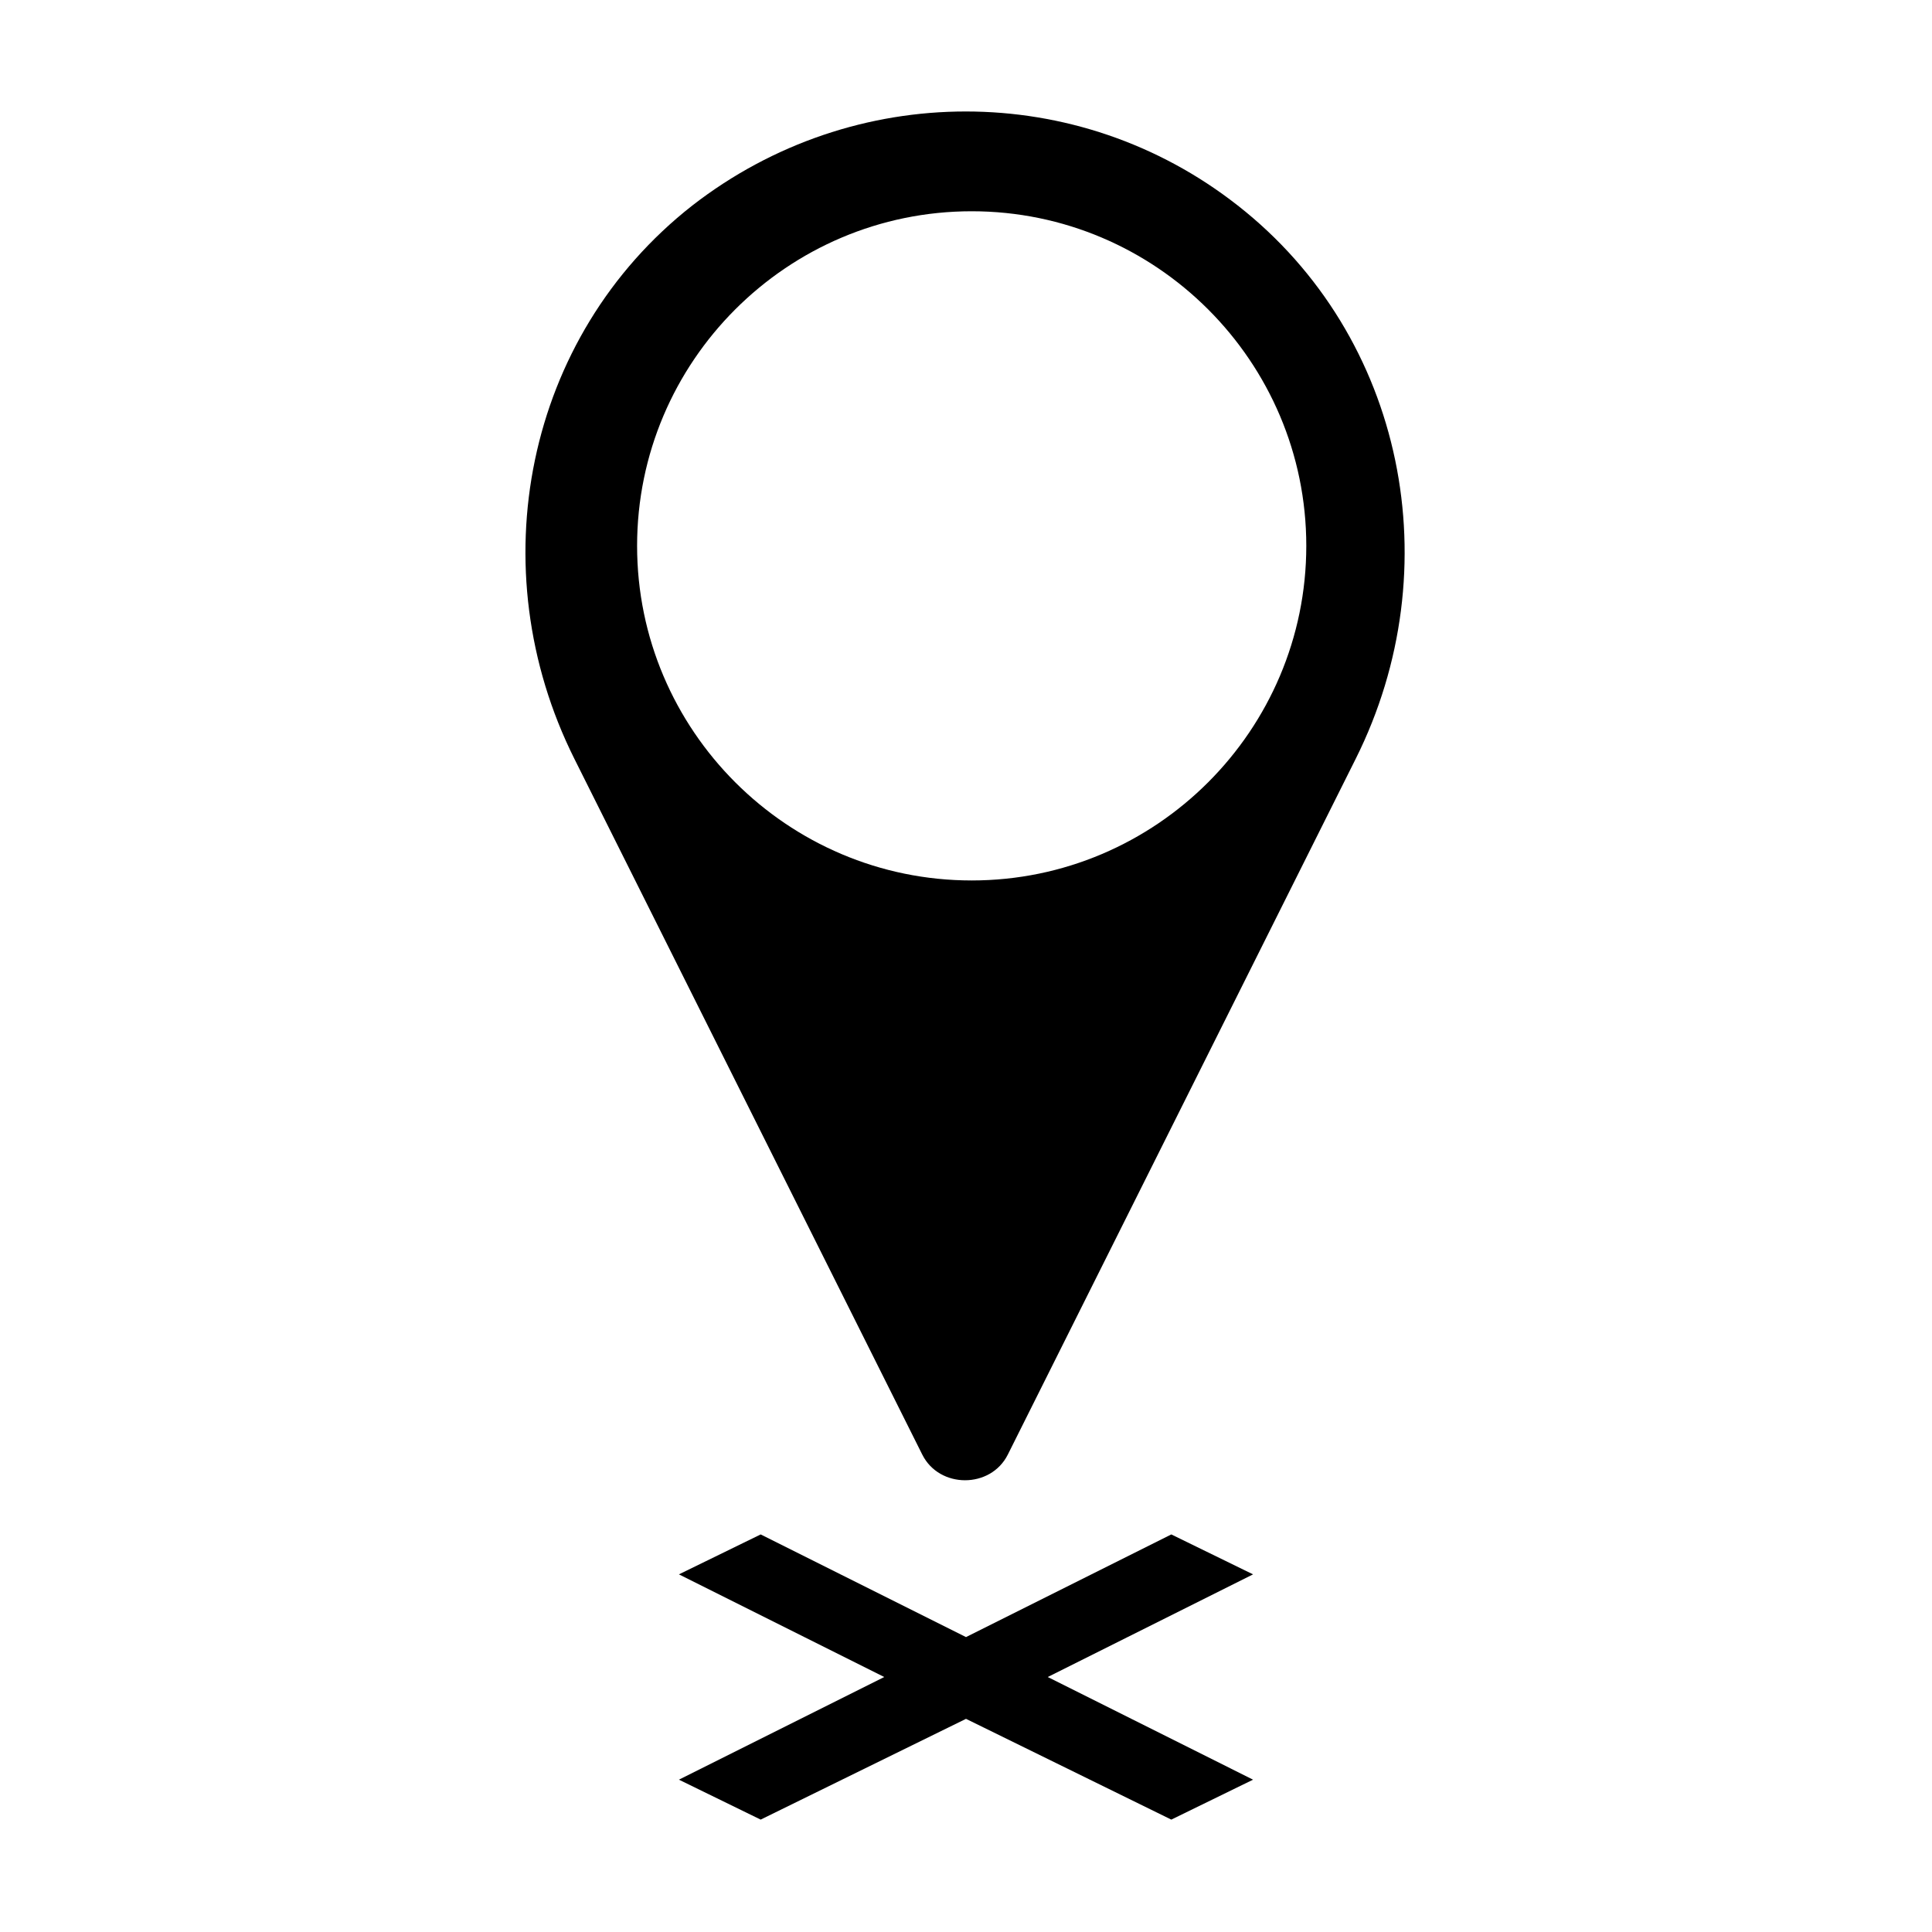
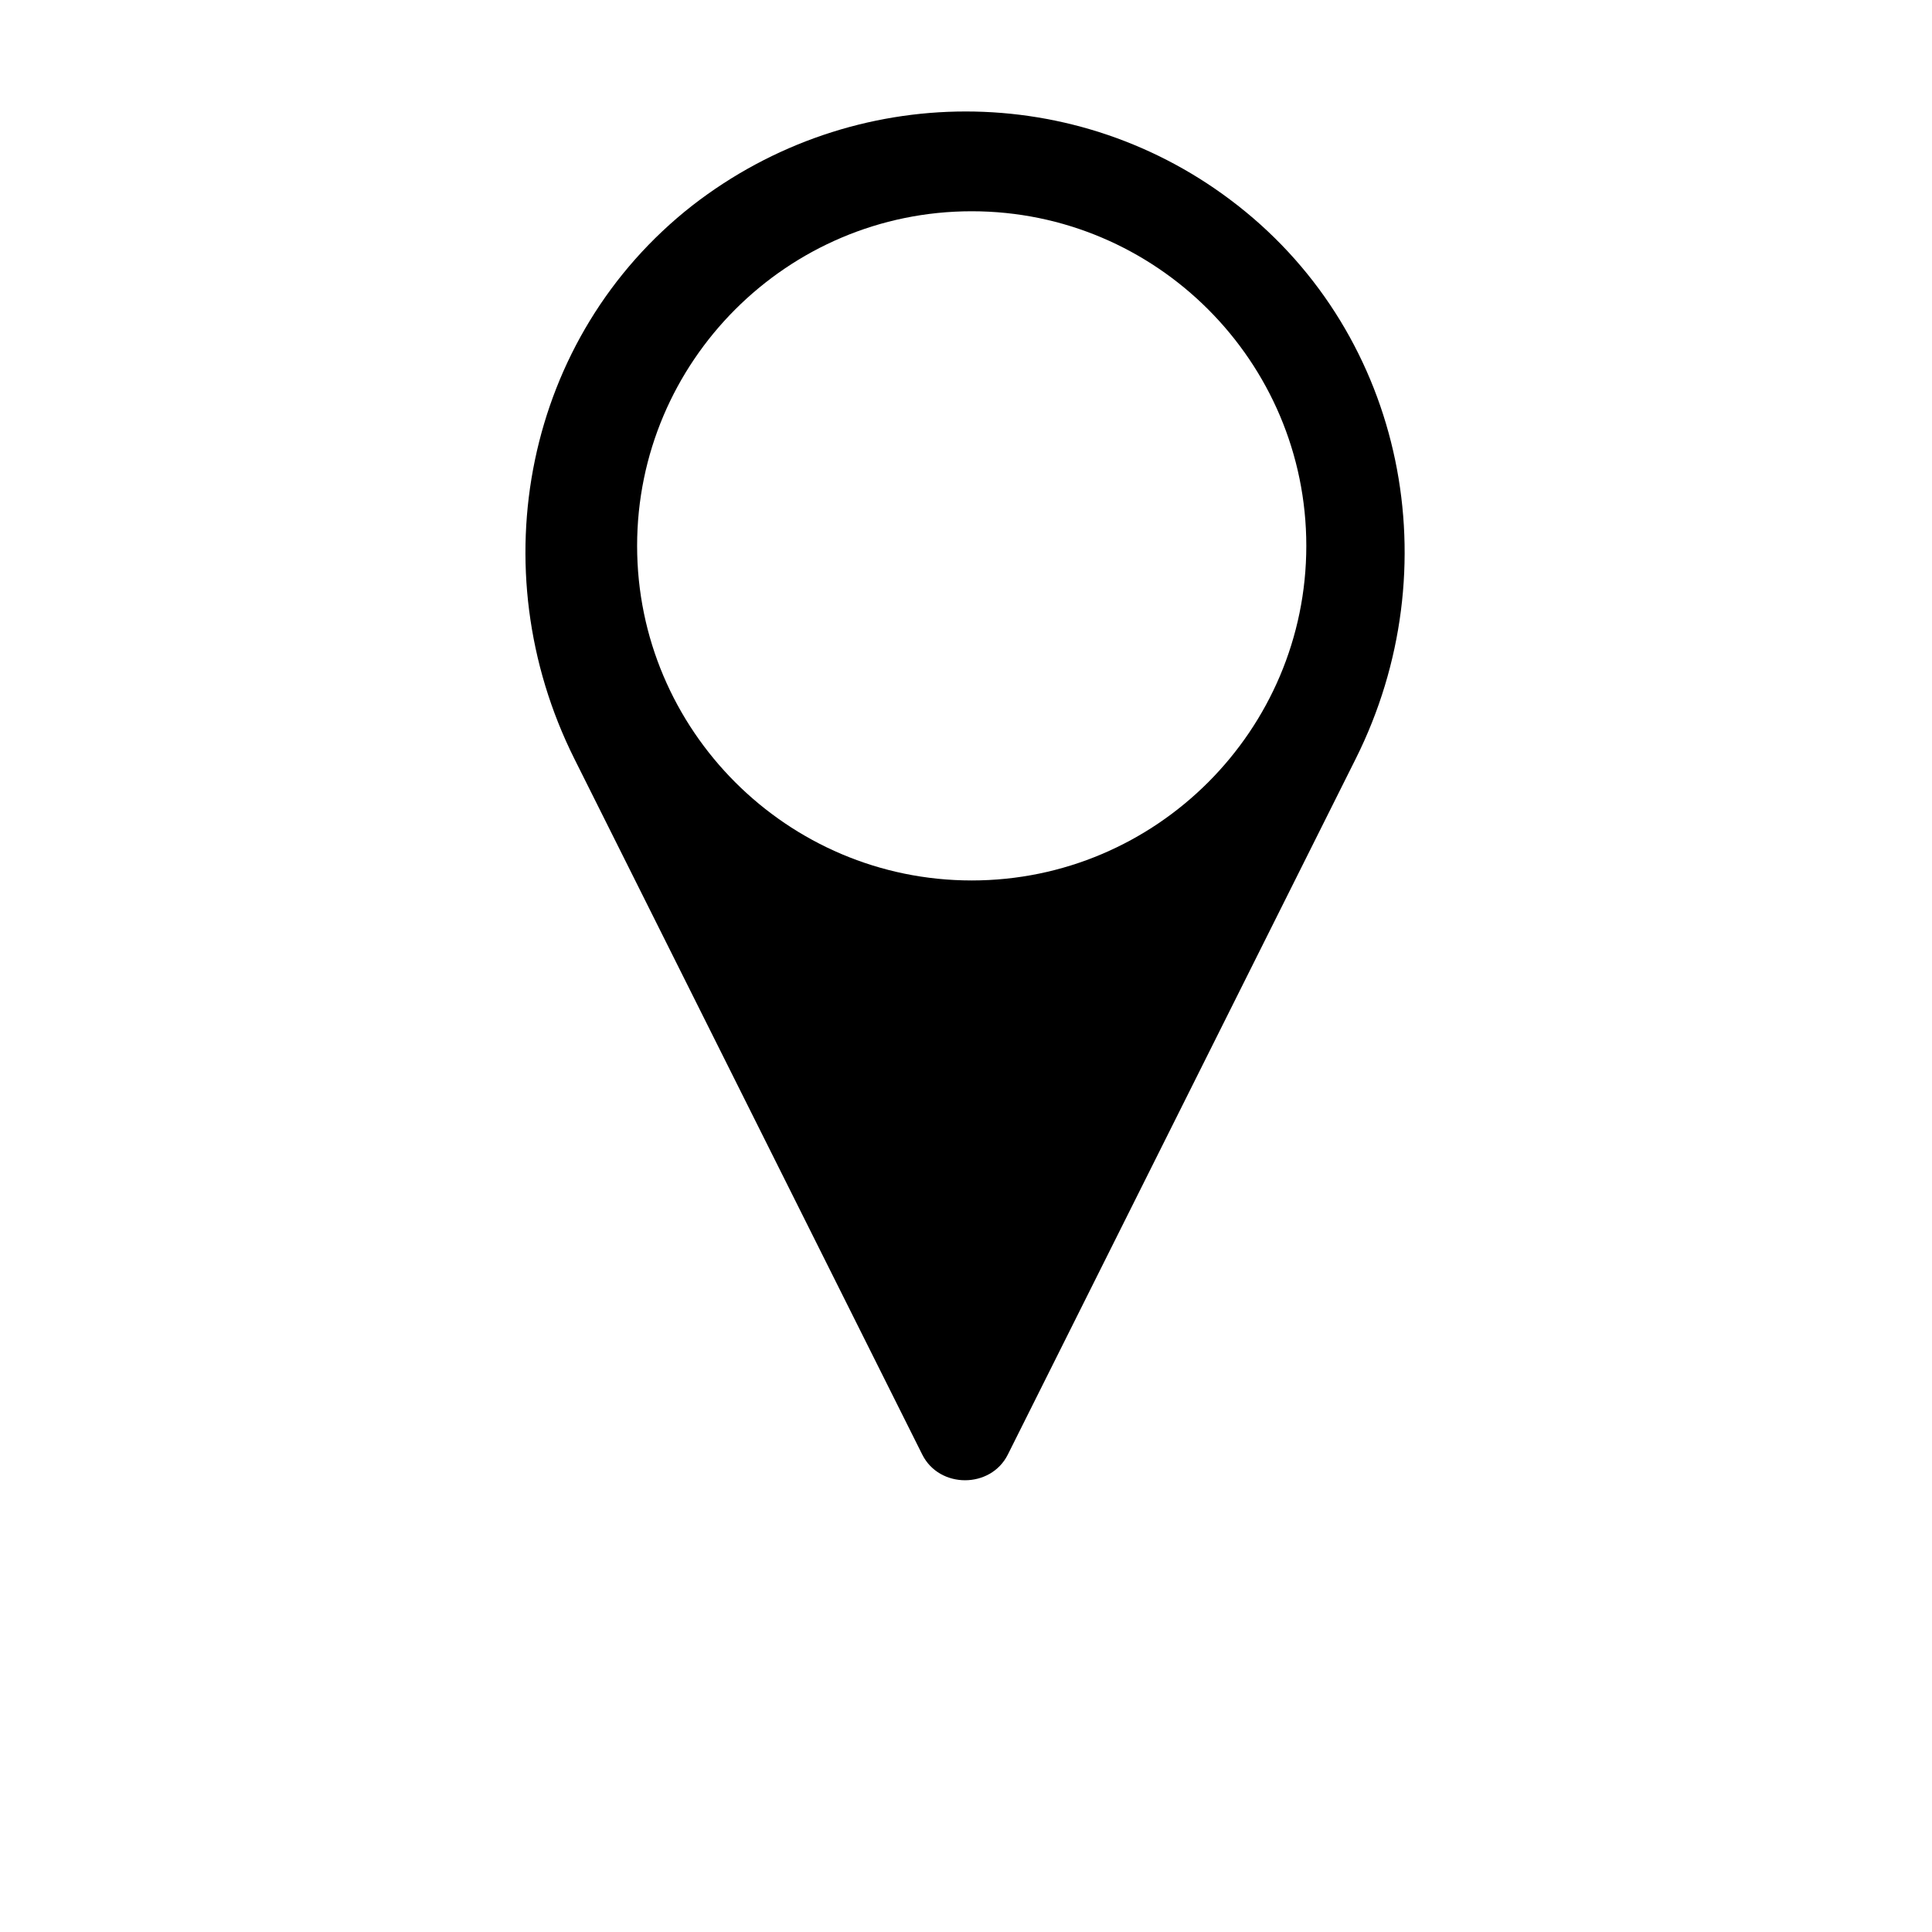
<svg xmlns="http://www.w3.org/2000/svg" fill="#000000" width="800px" height="800px" version="1.1" viewBox="144 144 512 512">
  <g>
-     <path d="m472.04 198.48c-42.32-33.25-101.77-33.25-144.59 0-44.336 34.762-56.426 96.227-31.234 146.61l92.195 184.39c4.535 9.07 18.137 9.07 22.672 0l92.195-184.39c25.191-50.383 13.102-111.85-31.234-146.61zm-70.531 178.85c-48.871 0-88.672-39.801-88.672-88.672s39.801-88.672 88.672-88.672c48.871 0 88.672 39.801 88.672 88.672-0.004 48.871-39.805 88.672-88.672 88.672z" />
-     <path d="m454.41 550.64 21.664 10.582-54.41 27.203 54.41 27.207-21.664 10.582-54.41-26.703-54.414 26.703-21.664-10.582 54.414-27.207-54.414-27.203 21.664-10.582 54.414 27.207z" />
+     <path d="m472.04 198.48c-42.32-33.25-101.77-33.25-144.59 0-44.336 34.762-56.426 96.227-31.234 146.61l92.195 184.39c4.535 9.07 18.137 9.07 22.672 0l92.195-184.39c25.191-50.383 13.102-111.85-31.234-146.61m-70.531 178.85c-48.871 0-88.672-39.801-88.672-88.672s39.801-88.672 88.672-88.672c48.871 0 88.672 39.801 88.672 88.672-0.004 48.871-39.805 88.672-88.672 88.672z" />
  </g>
</svg>